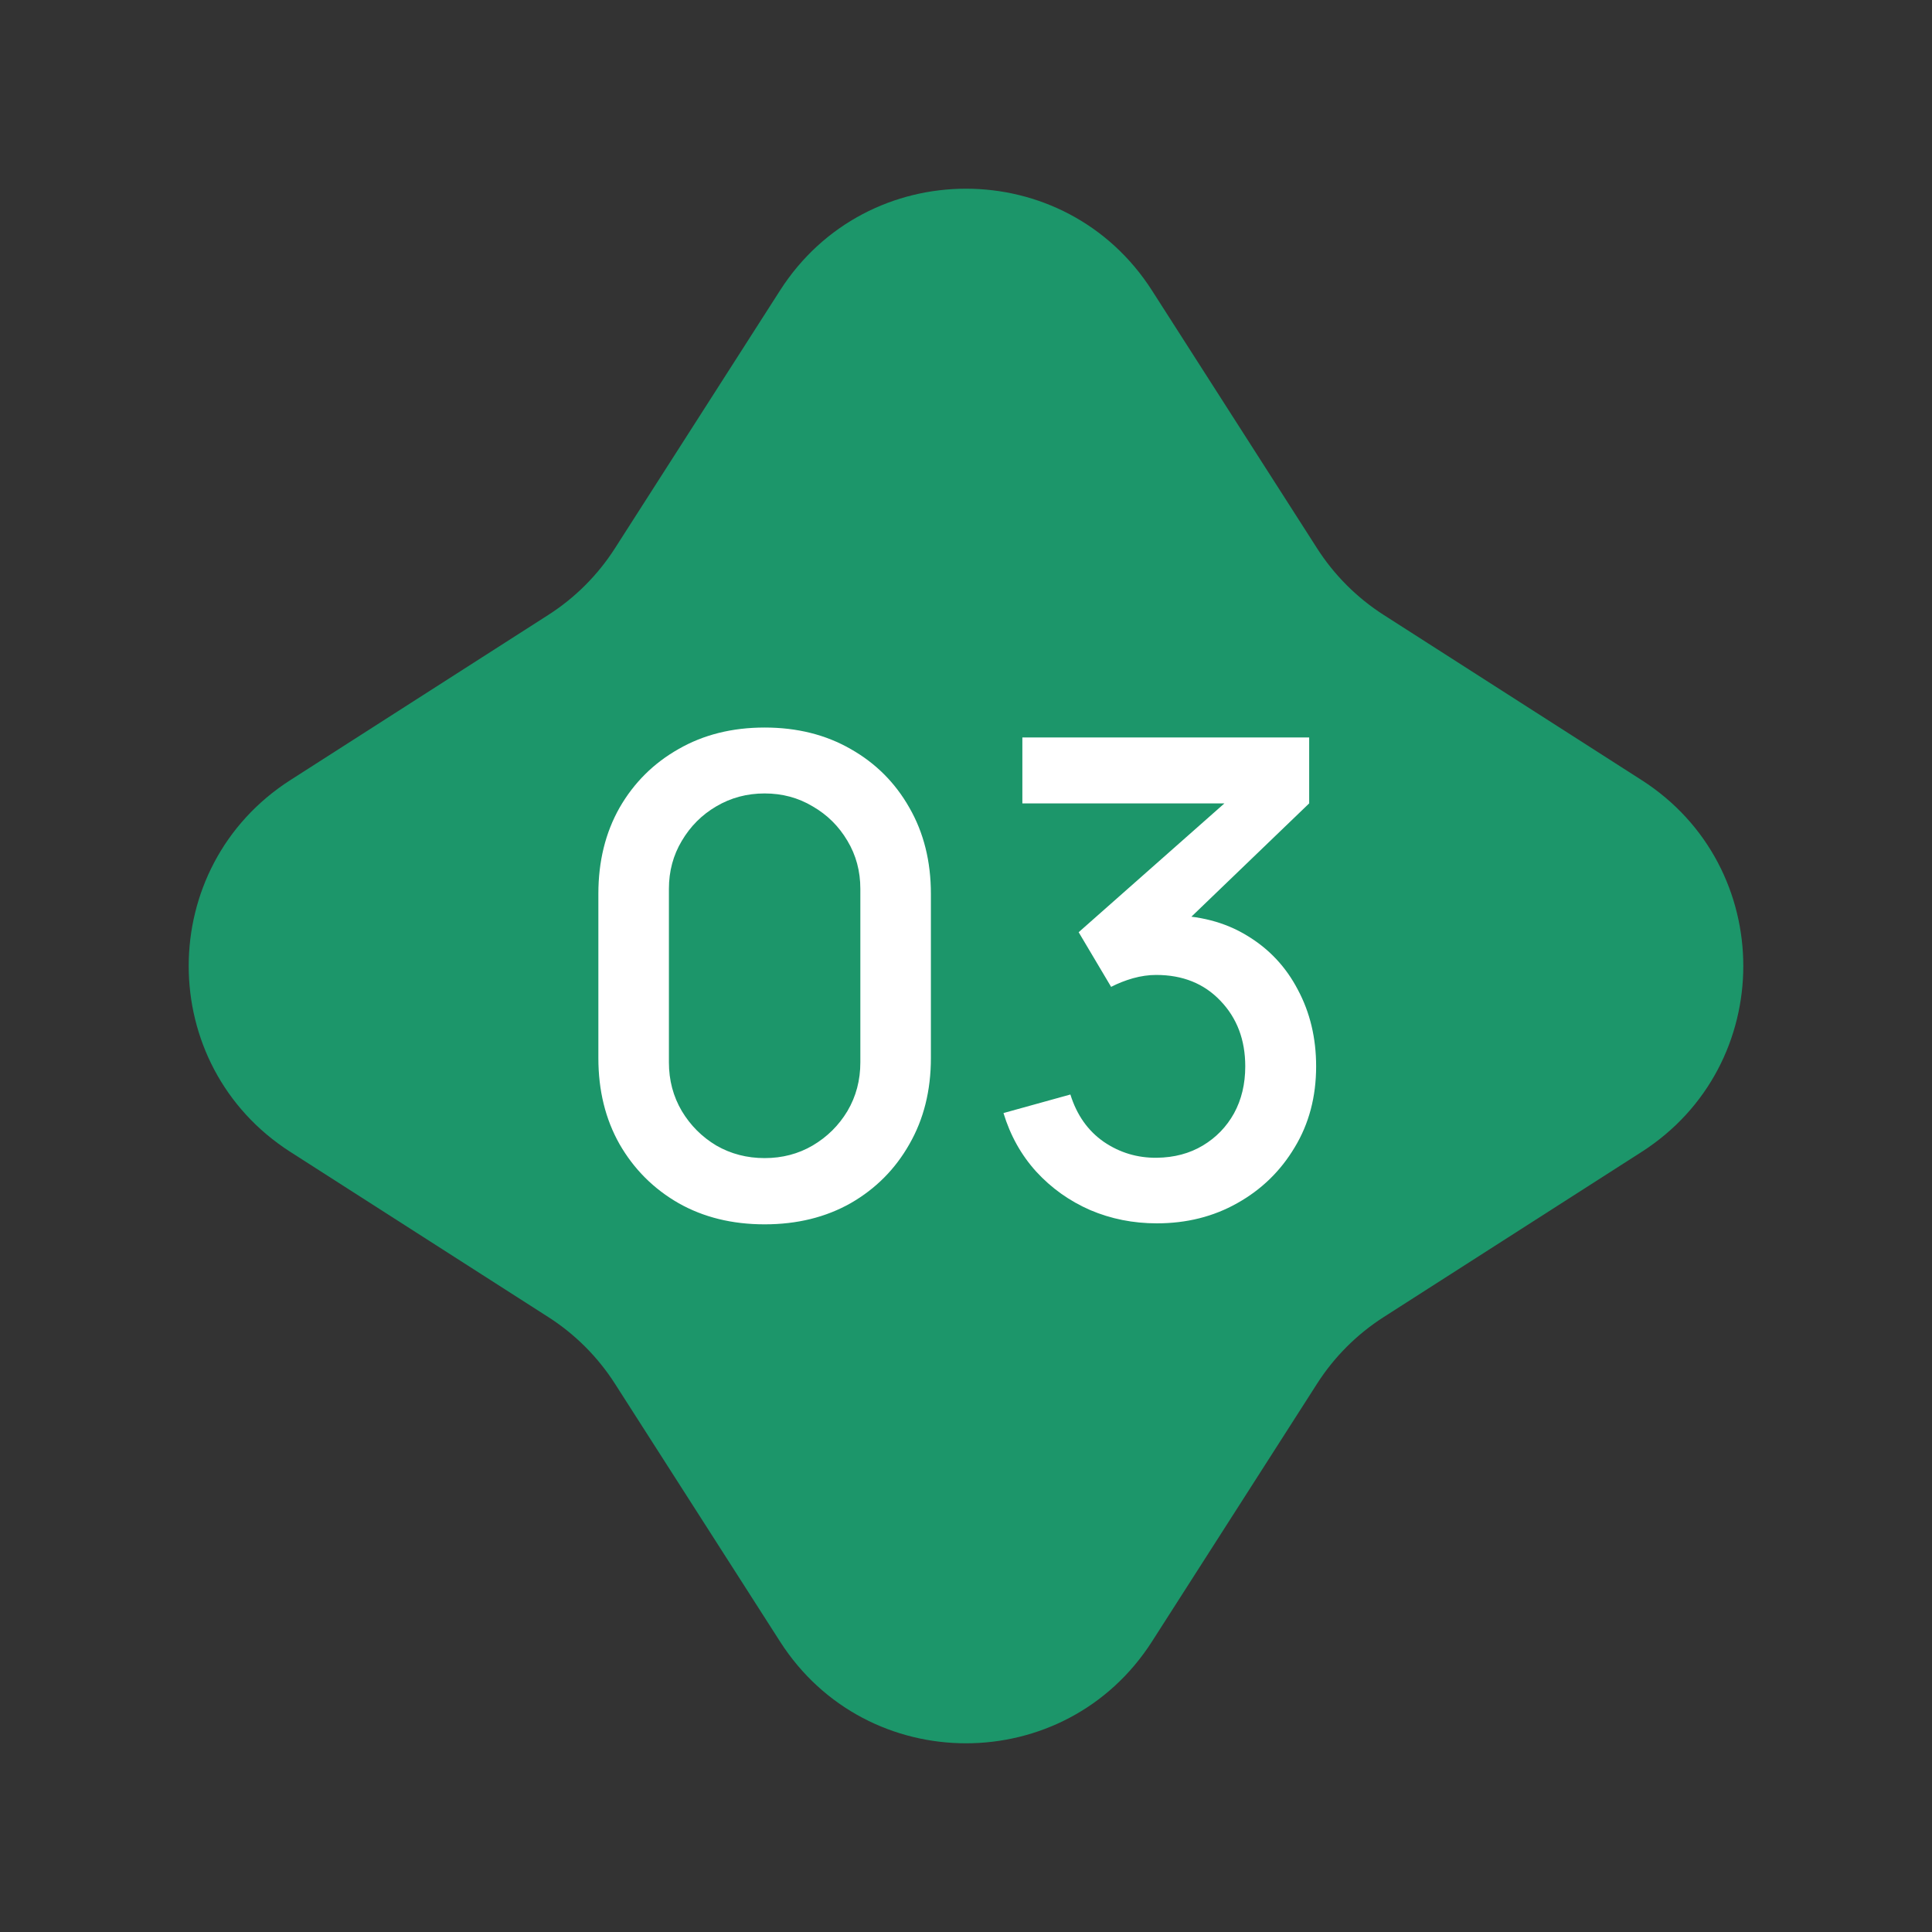
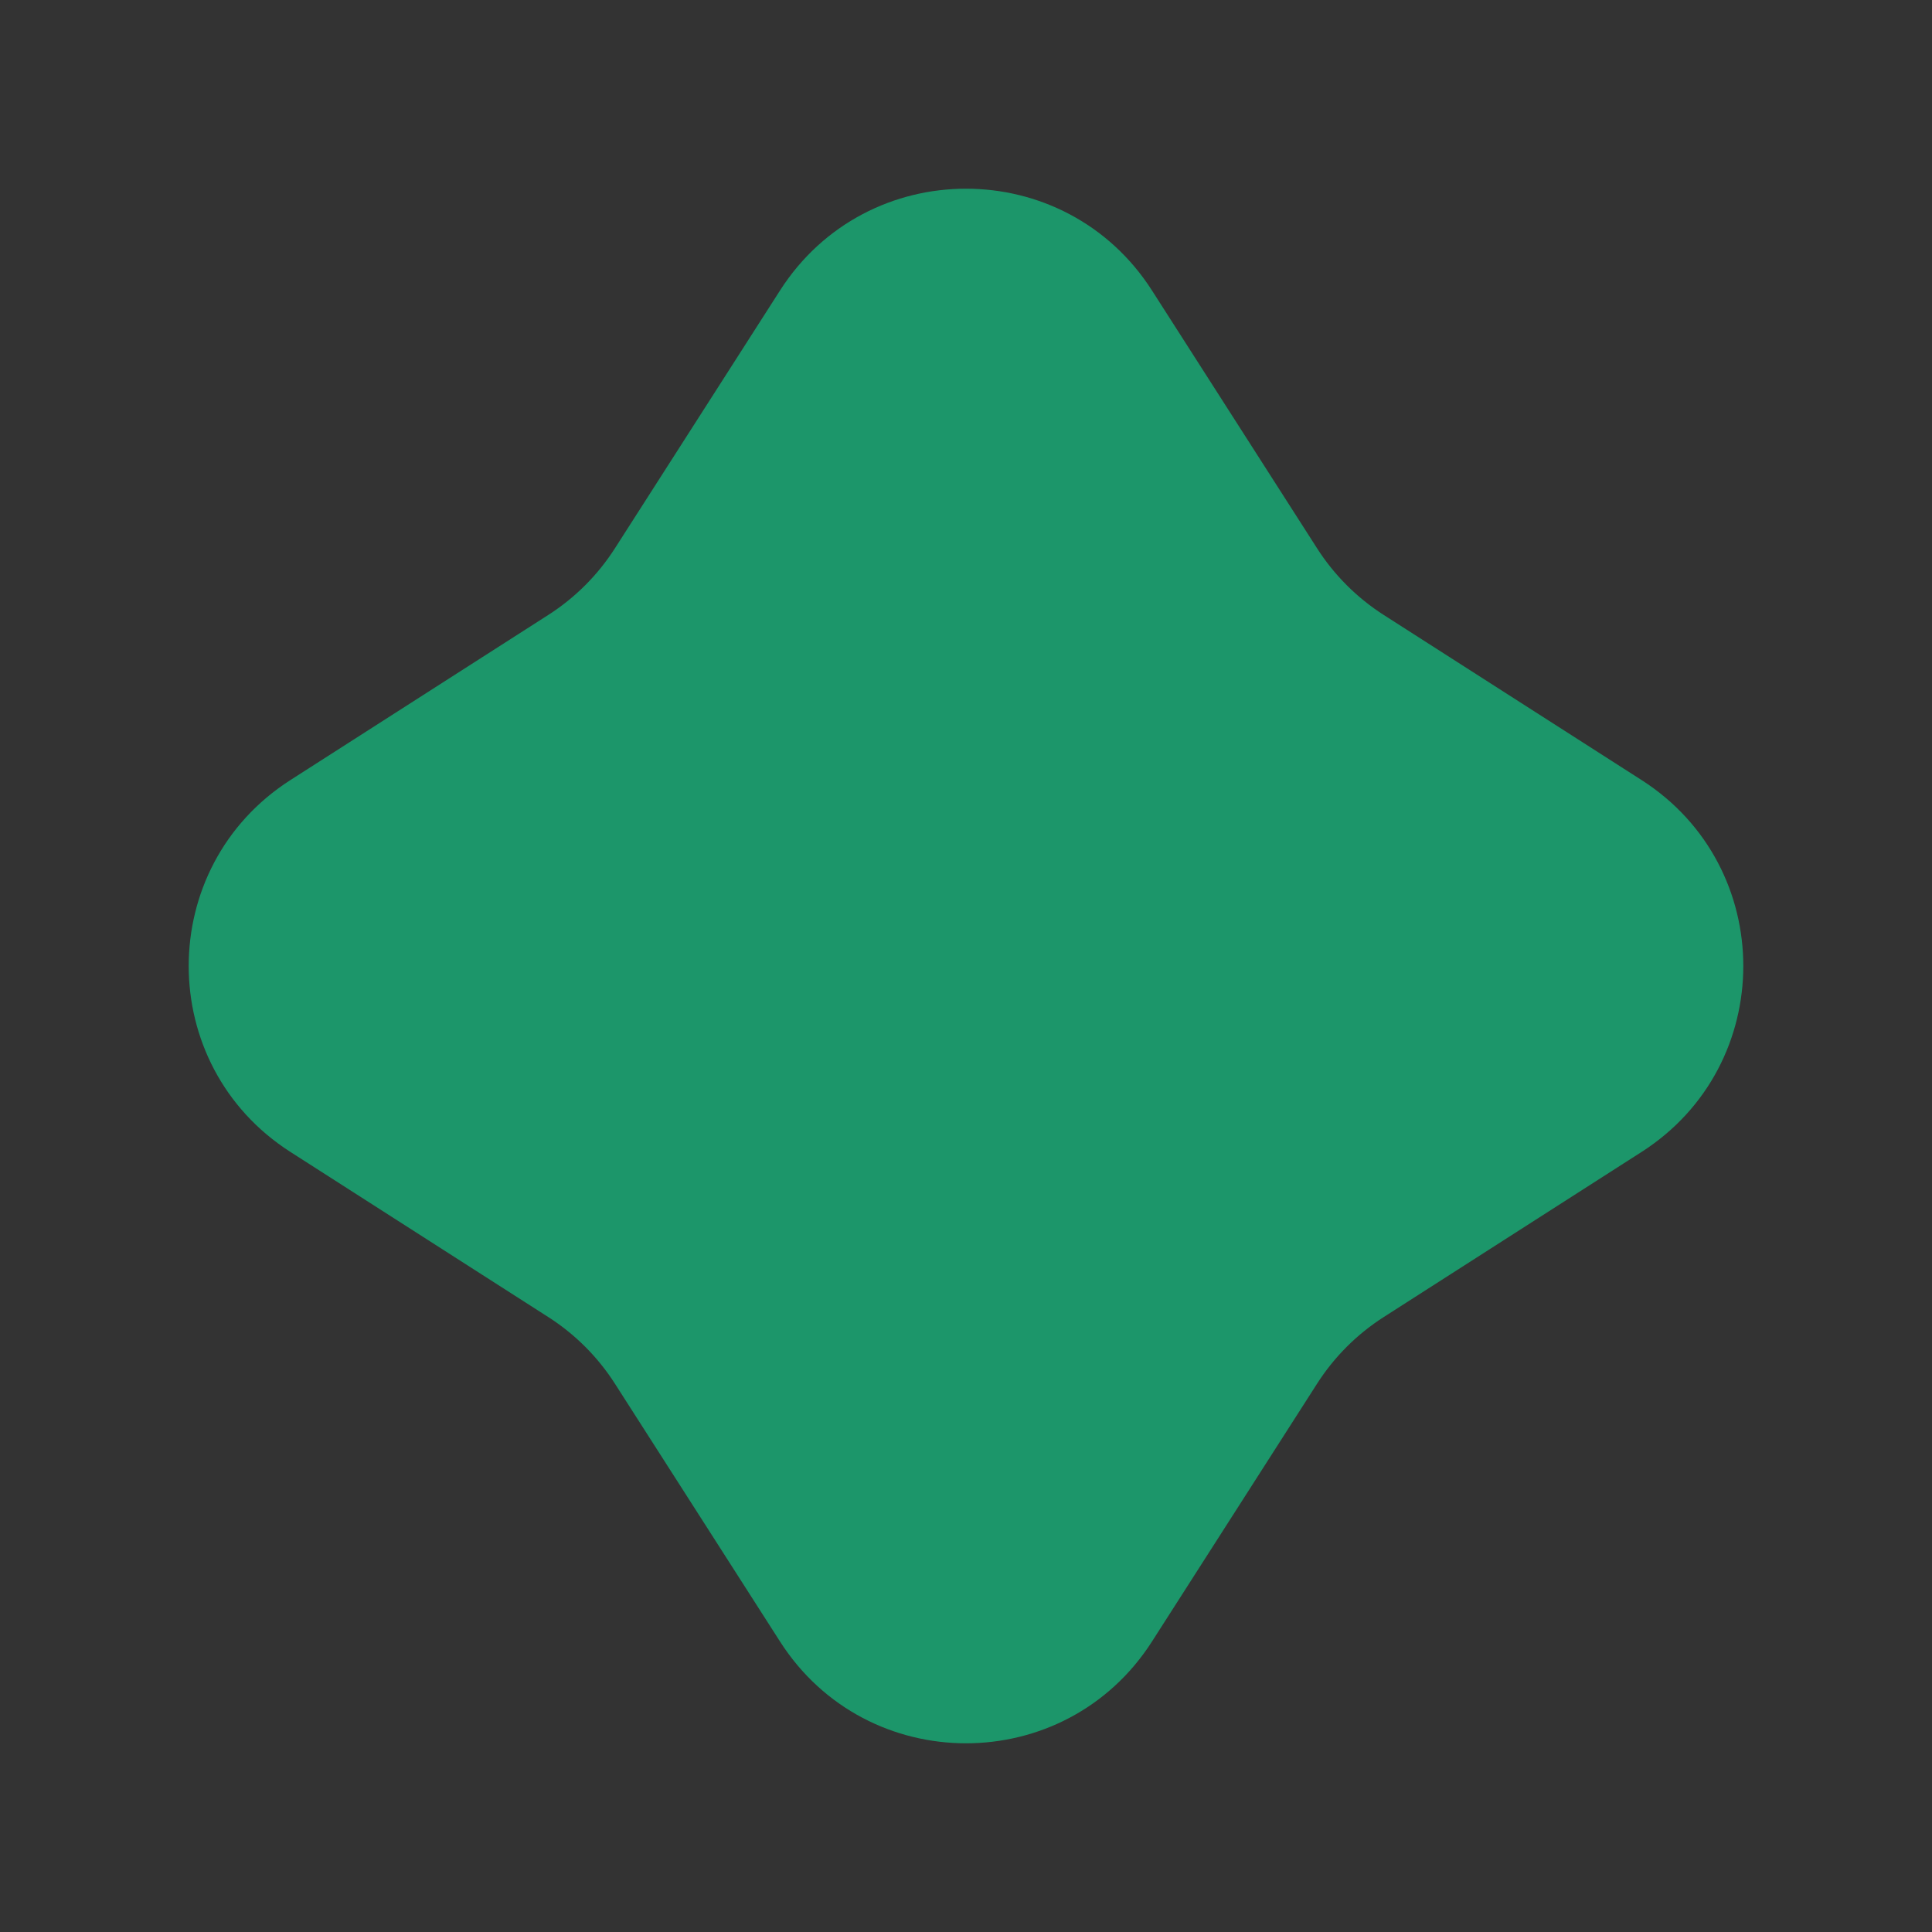
<svg xmlns="http://www.w3.org/2000/svg" width="35" height="35" viewBox="0 0 35 35" fill="none">
  <rect x="0" y="0" width="35" height="35" fill="#333333" stroke="none" />
  <path d="M14.131 5.262C15.705 2.804 19.295 2.804 20.869 5.262L23.858 9.93C24.169 10.417 24.583 10.831 25.07 11.142L29.738 14.131C32.196 15.705 32.196 19.295 29.738 20.869L25.07 23.858C24.583 24.169 24.169 24.583 23.858 25.07L20.869 29.738C19.295 32.196 15.705 32.196 14.131 29.738L11.142 25.07C10.831 24.583 10.417 24.169 9.93 23.858L5.262 20.869C2.804 19.295 2.804 15.705 5.262 14.131L9.93 11.142C10.417 10.831 10.831 10.417 11.142 9.93L14.131 5.262Z" fill="#1C966A" />
-   <path d="M13.852 22.18C13.264 22.18 12.744 22.052 12.292 21.796C11.84 21.536 11.484 21.18 11.224 20.728C10.968 20.276 10.84 19.756 10.84 19.168V16.192C10.84 15.604 10.968 15.084 11.224 14.632C11.484 14.18 11.84 13.826 12.292 13.57C12.744 13.31 13.264 13.18 13.852 13.18C14.44 13.18 14.96 13.31 15.412 13.57C15.864 13.826 16.218 14.18 16.474 14.632C16.734 15.084 16.864 15.604 16.864 16.192V19.168C16.864 19.756 16.734 20.276 16.474 20.728C16.218 21.18 15.864 21.536 15.412 21.796C14.96 22.052 14.44 22.18 13.852 22.18ZM13.852 20.98C14.172 20.98 14.462 20.904 14.722 20.752C14.986 20.596 15.196 20.388 15.352 20.128C15.508 19.864 15.586 19.57 15.586 19.246V16.102C15.586 15.782 15.508 15.492 15.352 15.232C15.196 14.968 14.986 14.76 14.722 14.608C14.462 14.452 14.172 14.374 13.852 14.374C13.532 14.374 13.24 14.452 12.976 14.608C12.716 14.76 12.508 14.968 12.352 15.232C12.196 15.492 12.118 15.782 12.118 16.102V19.246C12.118 19.57 12.196 19.864 12.352 20.128C12.508 20.388 12.716 20.596 12.976 20.752C13.24 20.904 13.532 20.98 13.852 20.98ZM20.957 22.162C20.529 22.162 20.127 22.082 19.751 21.922C19.375 21.758 19.049 21.526 18.773 21.226C18.501 20.926 18.303 20.572 18.179 20.164L19.391 19.828C19.507 20.2 19.709 20.486 19.997 20.686C20.285 20.882 20.605 20.978 20.957 20.974C21.273 20.97 21.551 20.896 21.791 20.752C22.031 20.608 22.219 20.414 22.355 20.17C22.491 19.922 22.559 19.638 22.559 19.318C22.559 18.838 22.409 18.442 22.109 18.13C21.813 17.818 21.425 17.662 20.945 17.662C20.809 17.662 20.669 17.682 20.525 17.722C20.385 17.762 20.253 17.814 20.129 17.878L19.541 16.888L22.589 14.194L22.721 14.554H18.521V13.36H23.717V14.554L21.185 16.99L21.173 16.582C21.717 16.582 22.189 16.704 22.589 16.948C22.989 17.188 23.297 17.516 23.513 17.932C23.733 18.344 23.843 18.806 23.843 19.318C23.843 19.87 23.713 20.36 23.453 20.788C23.197 21.216 22.851 21.552 22.415 21.796C21.983 22.04 21.497 22.162 20.957 22.162Z" fill="white" />
</svg>